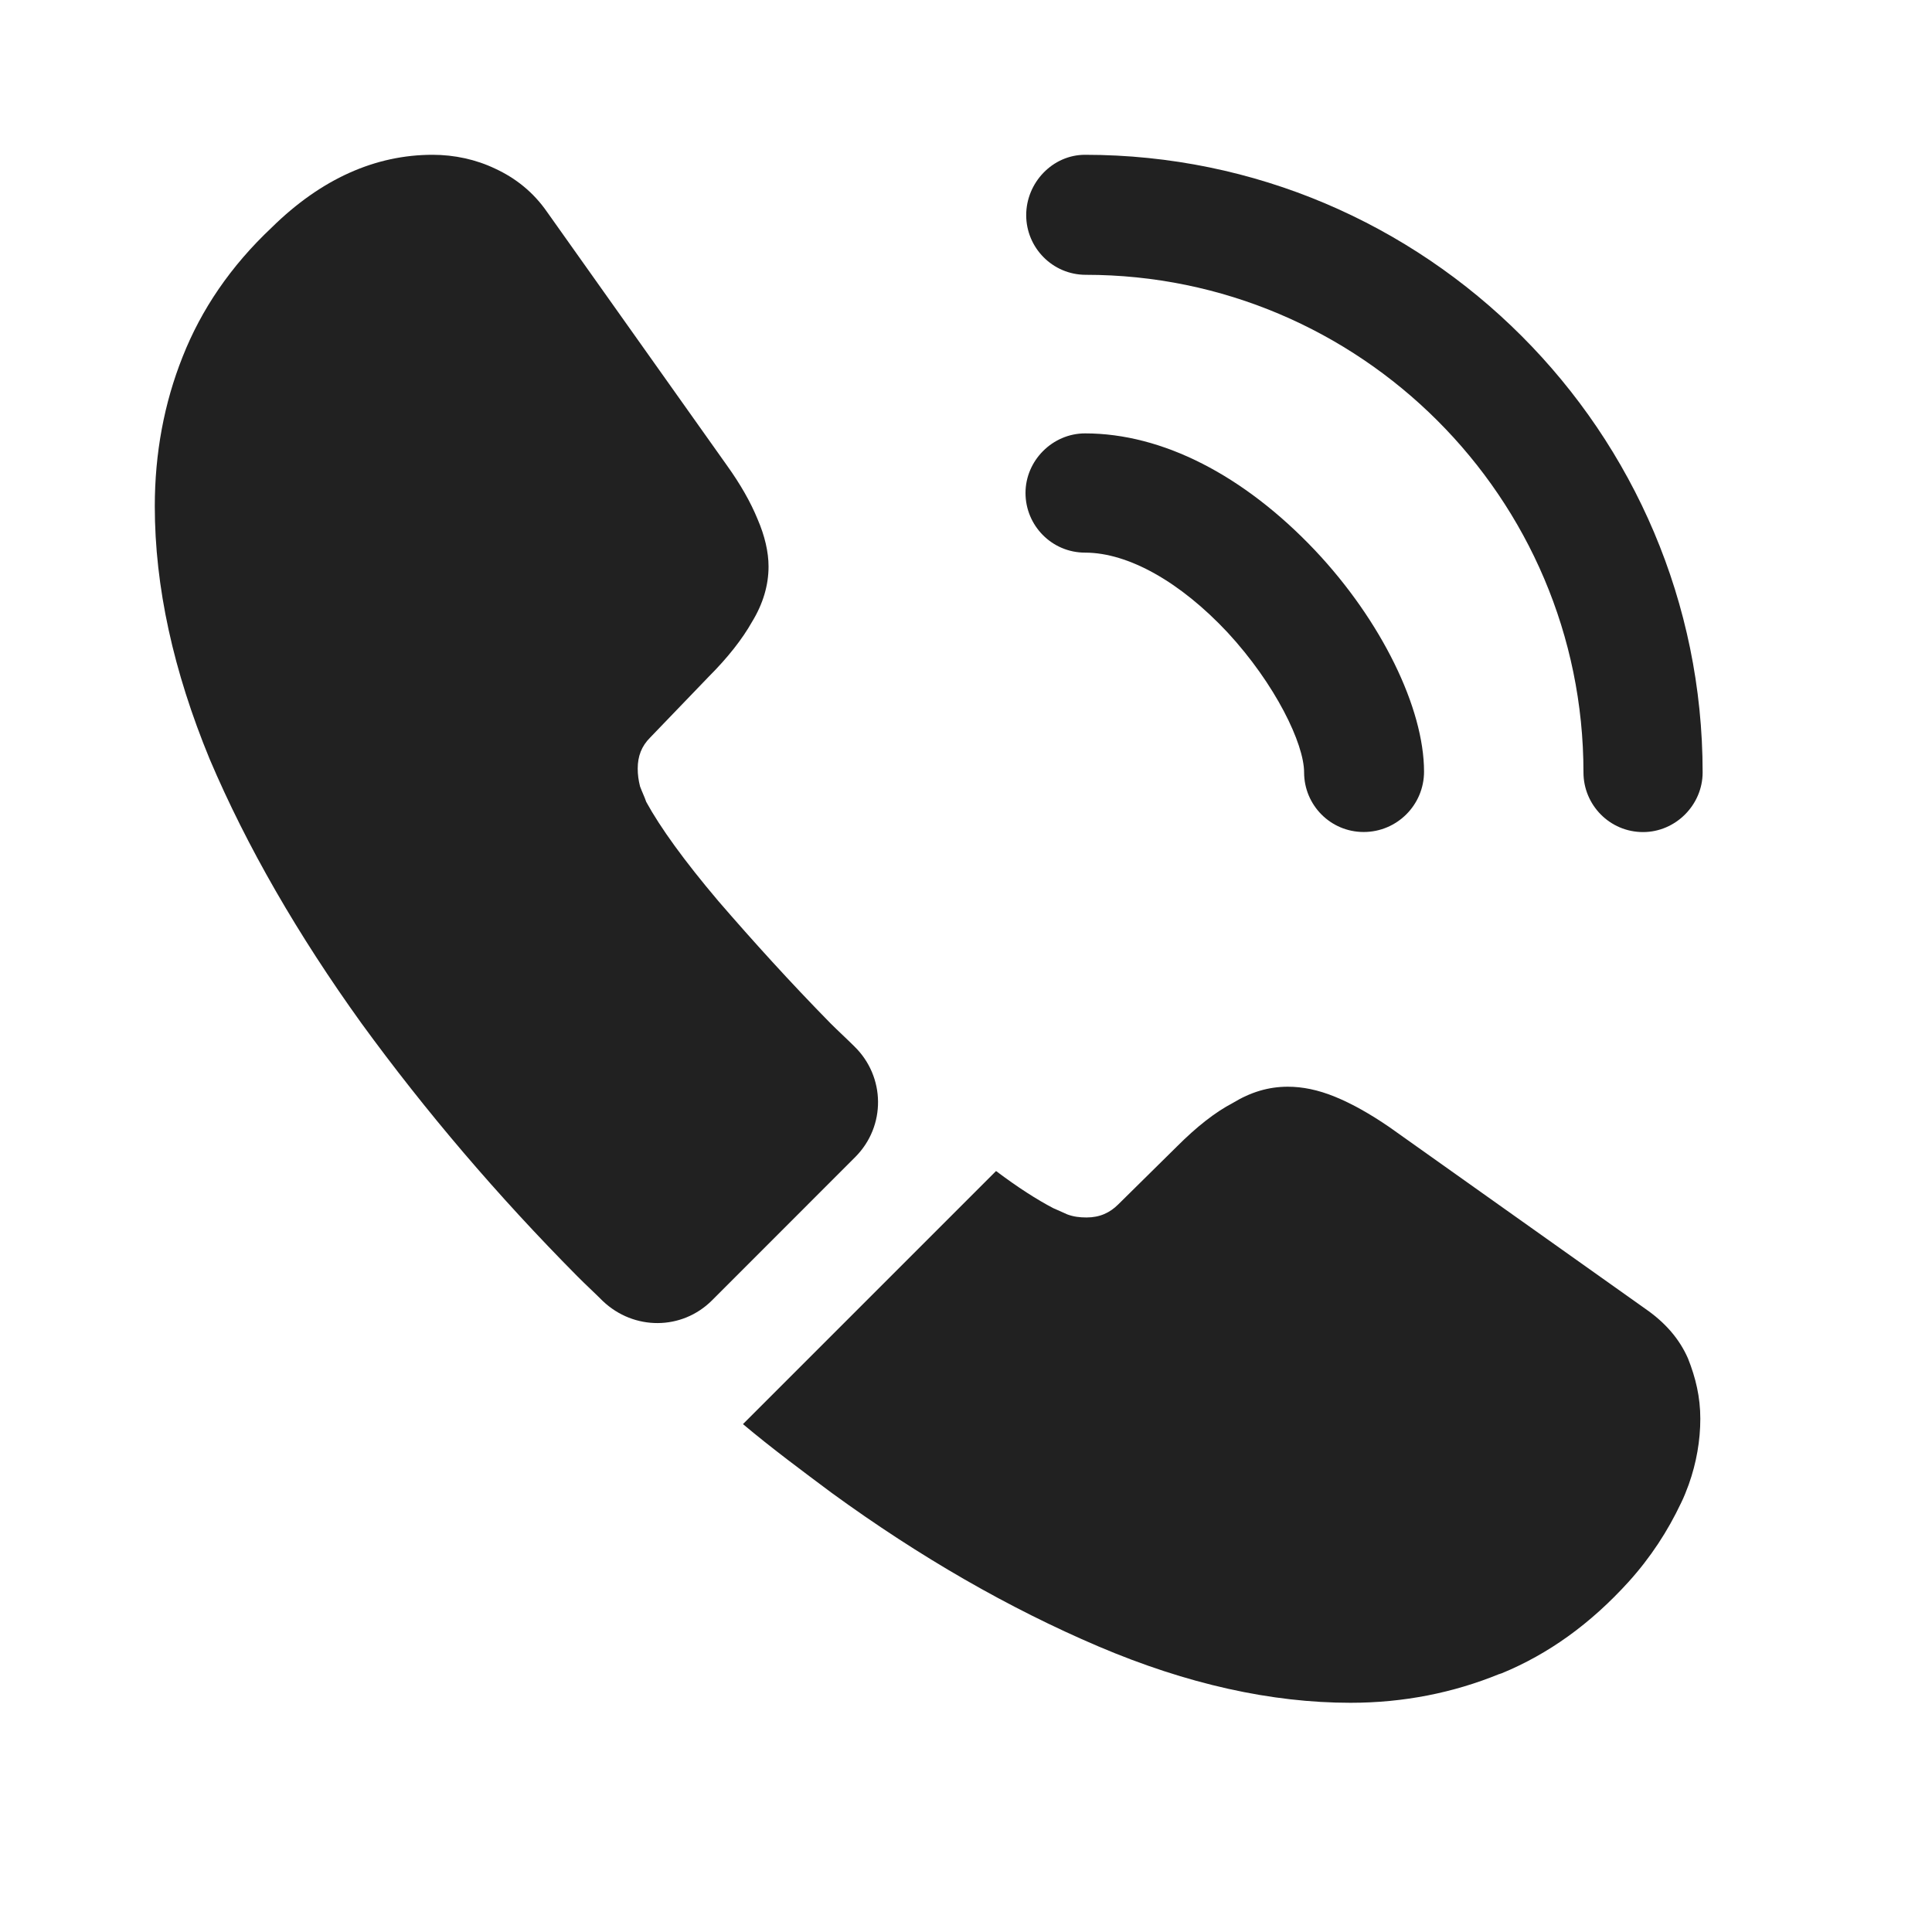
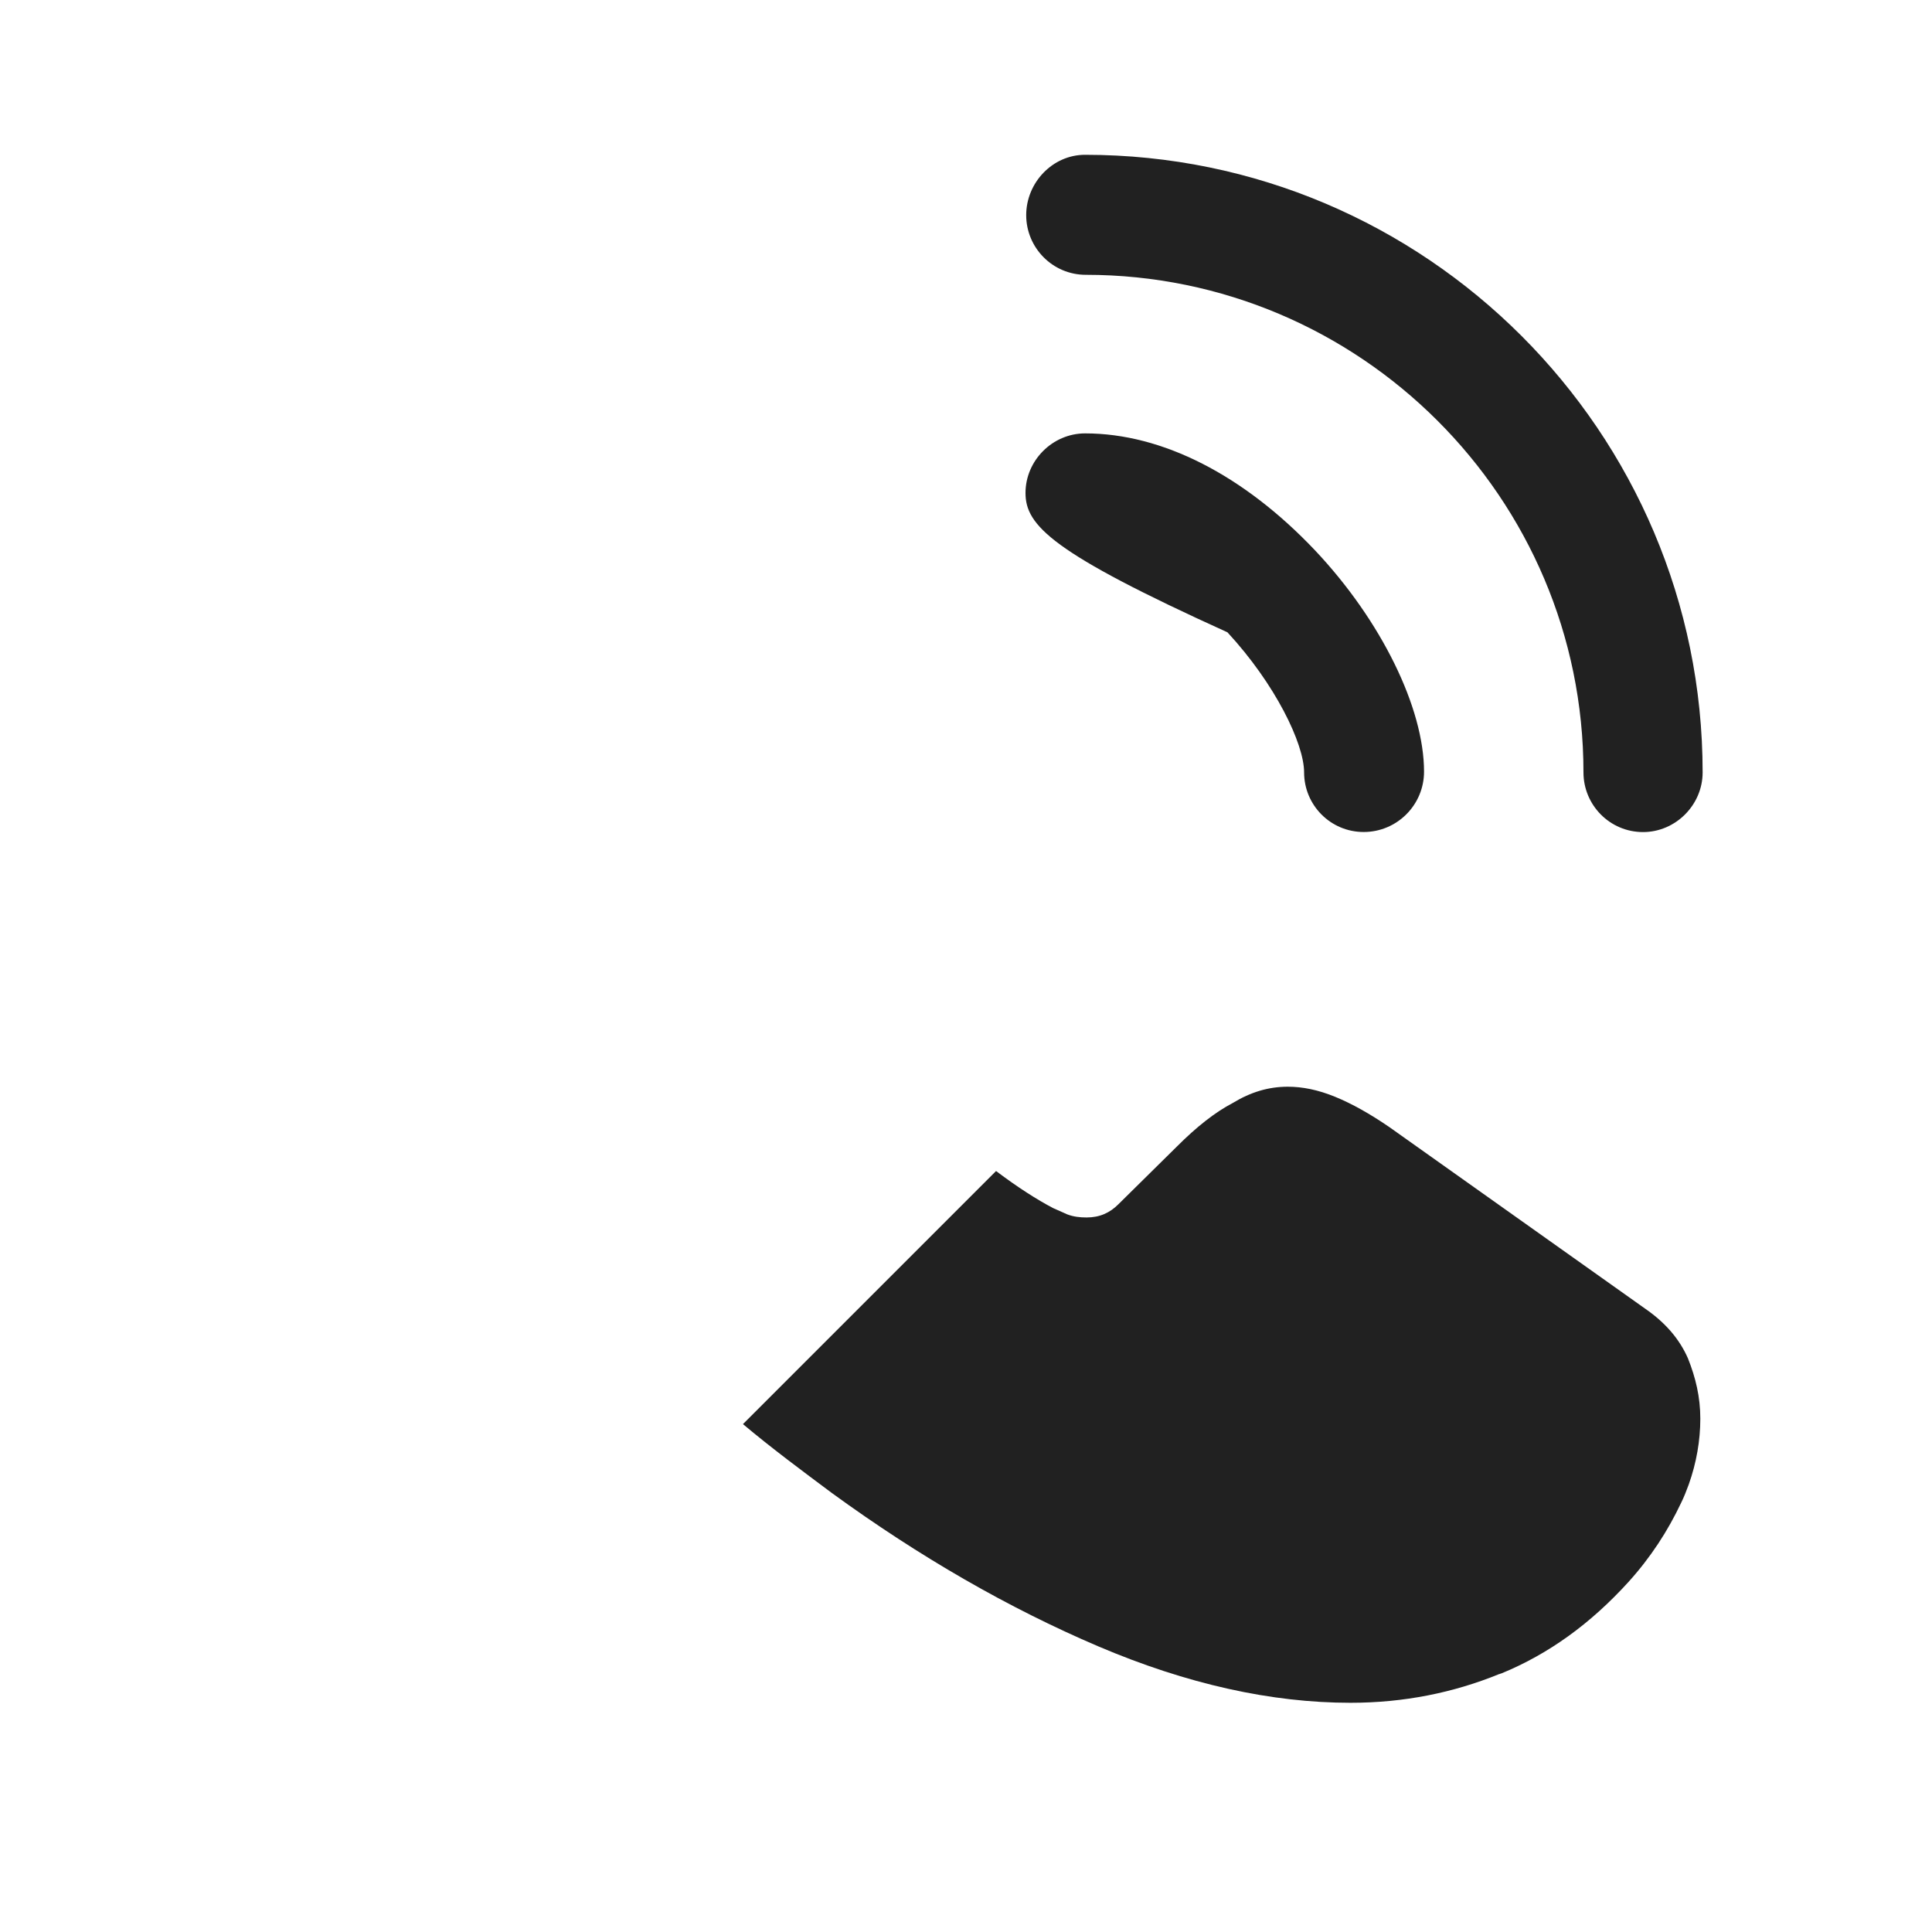
<svg xmlns="http://www.w3.org/2000/svg" width="25" height="25" viewBox="0 0 25 25" fill="none">
-   <path d="M17.646 10.766C17.215 10.766 16.875 10.416 16.875 9.995C16.875 9.624 16.504 8.853 15.883 8.182C15.273 7.531 14.601 7.151 14.041 7.151C13.61 7.151 13.27 6.8 13.27 6.379C13.27 5.959 13.62 5.608 14.041 5.608C15.042 5.608 16.094 6.149 17.015 7.12C17.876 8.032 18.427 9.164 18.427 9.985C18.427 10.416 18.077 10.766 17.646 10.766Z" fill="#212121" />
+   <path d="M17.646 10.766C17.215 10.766 16.875 10.416 16.875 9.995C16.875 9.624 16.504 8.853 15.883 8.182C13.61 7.151 13.27 6.8 13.27 6.379C13.27 5.959 13.62 5.608 14.041 5.608C15.042 5.608 16.094 6.149 17.015 7.12C17.876 8.032 18.427 9.164 18.427 9.985C18.427 10.416 18.077 10.766 17.646 10.766Z" fill="#212121" />
  <path d="M21.261 10.767C20.83 10.767 20.49 10.416 20.49 9.995C20.49 6.44 17.596 3.556 14.05 3.556C13.62 3.556 13.279 3.205 13.279 2.784C13.279 2.364 13.62 2.003 14.04 2.003C18.447 2.003 22.032 5.589 22.032 9.995C22.032 10.416 21.682 10.767 21.261 10.767Z" fill="#212121" />
-   <path d="M11.066 14.973L9.214 16.826C8.823 17.217 8.202 17.217 7.801 16.836C7.691 16.726 7.581 16.626 7.471 16.515C6.439 15.474 5.508 14.382 4.677 13.241C3.856 12.099 3.195 10.957 2.714 9.825C2.243 8.683 2.003 7.592 2.003 6.55C2.003 5.869 2.123 5.218 2.363 4.617C2.604 4.006 2.984 3.445 3.515 2.945C4.156 2.314 4.857 2.003 5.598 2.003C5.879 2.003 6.159 2.063 6.409 2.183C6.67 2.304 6.9 2.484 7.08 2.744L9.404 6.019C9.584 6.27 9.714 6.5 9.804 6.72C9.895 6.931 9.945 7.141 9.945 7.331C9.945 7.572 9.874 7.812 9.734 8.042C9.604 8.273 9.414 8.513 9.173 8.754L8.412 9.545C8.302 9.655 8.252 9.785 8.252 9.945C8.252 10.025 8.262 10.096 8.282 10.176C8.312 10.256 8.342 10.316 8.362 10.376C8.543 10.707 8.853 11.137 9.294 11.658C9.744 12.179 10.225 12.71 10.746 13.241C10.846 13.341 10.956 13.441 11.056 13.541C11.457 13.932 11.467 14.572 11.066 14.973Z" fill="#212121" />
  <path d="M22.002 18.358C22.002 18.639 21.952 18.929 21.852 19.21C21.822 19.29 21.792 19.37 21.752 19.45C21.581 19.811 21.361 20.151 21.071 20.472C20.58 21.012 20.039 21.403 19.428 21.654C19.418 21.654 19.408 21.663 19.398 21.663C18.807 21.904 18.166 22.034 17.475 22.034C16.454 22.034 15.362 21.794 14.21 21.303C13.059 20.812 11.907 20.151 10.765 19.32C10.375 19.029 9.984 18.739 9.614 18.428L12.889 15.153C13.169 15.364 13.419 15.524 13.63 15.634C13.68 15.654 13.74 15.684 13.81 15.714C13.89 15.744 13.97 15.754 14.06 15.754C14.23 15.754 14.361 15.694 14.471 15.584L15.232 14.833C15.482 14.583 15.723 14.392 15.953 14.272C16.183 14.132 16.414 14.062 16.664 14.062C16.854 14.062 17.055 14.102 17.275 14.192C17.495 14.282 17.726 14.412 17.976 14.583L21.291 16.936C21.551 17.116 21.732 17.327 21.842 17.577C21.942 17.828 22.002 18.078 22.002 18.358Z" fill="#212121" />
</svg>